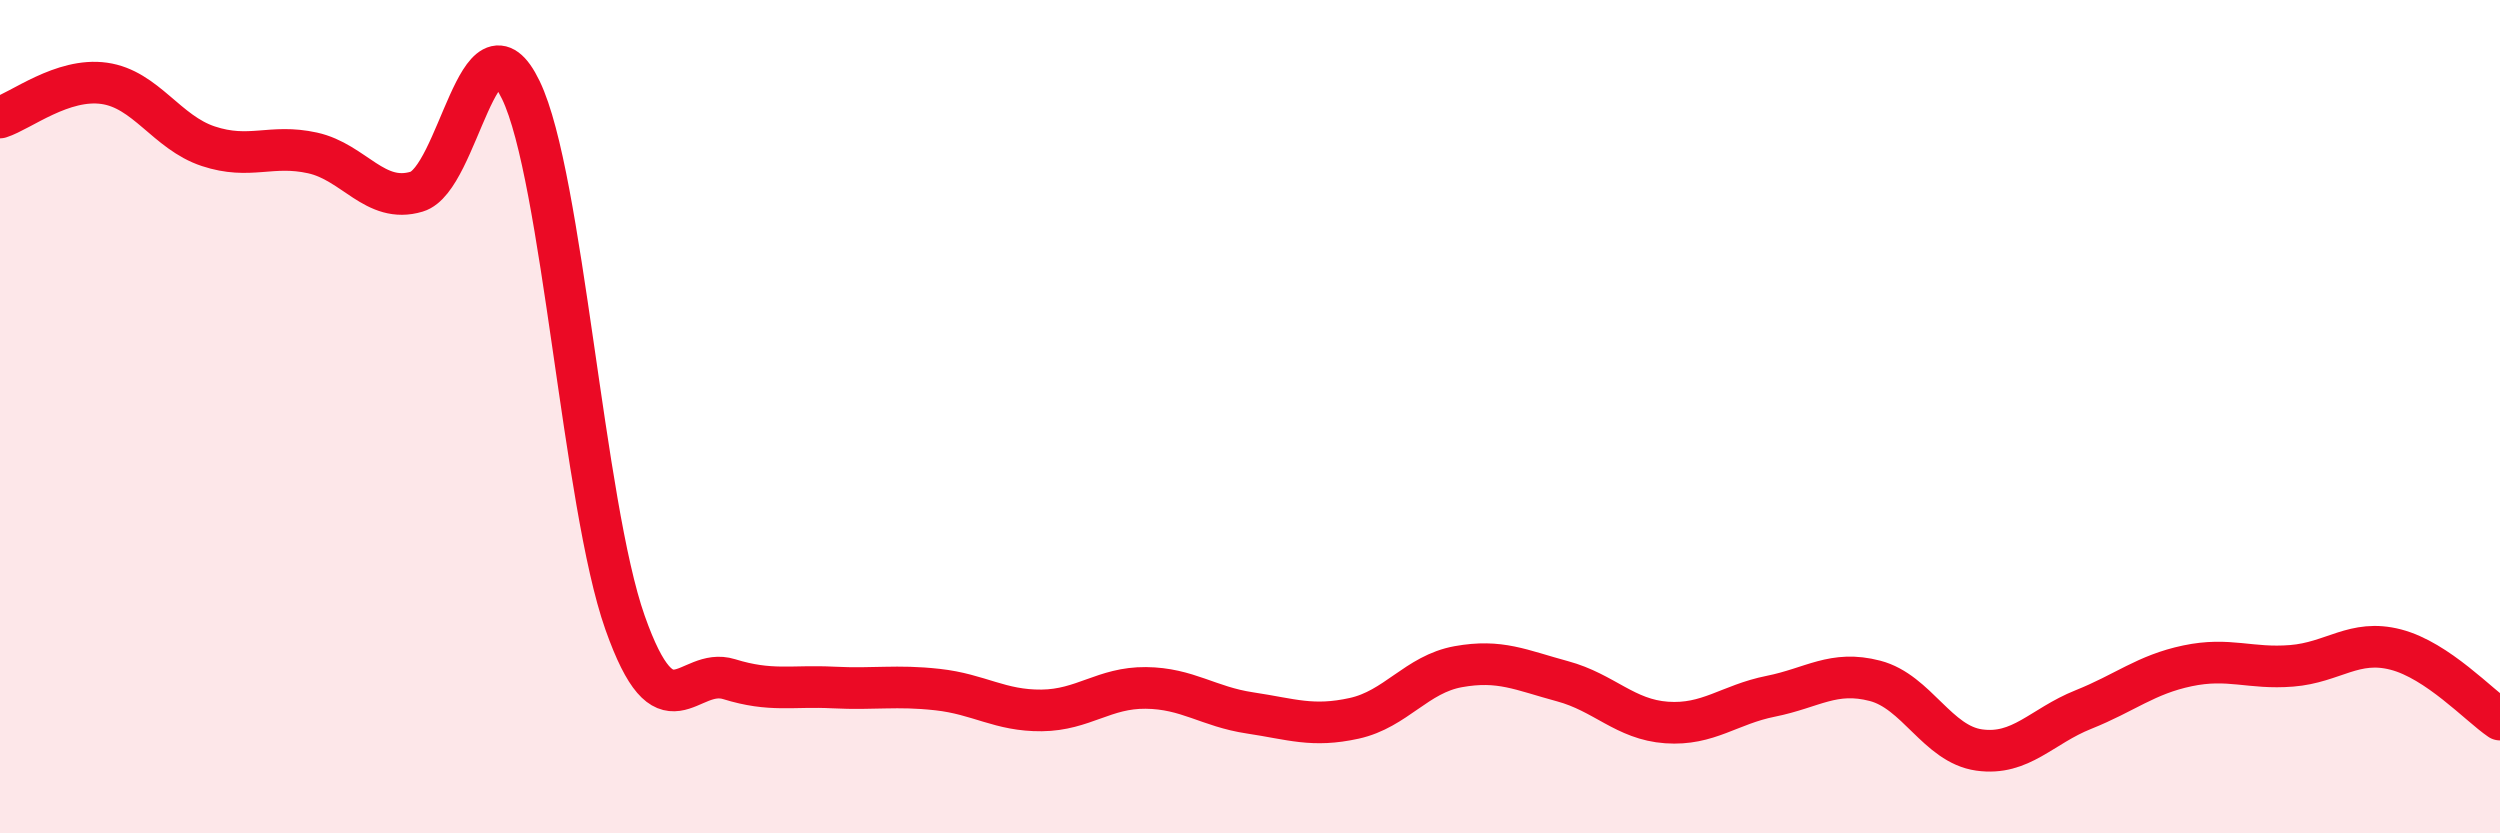
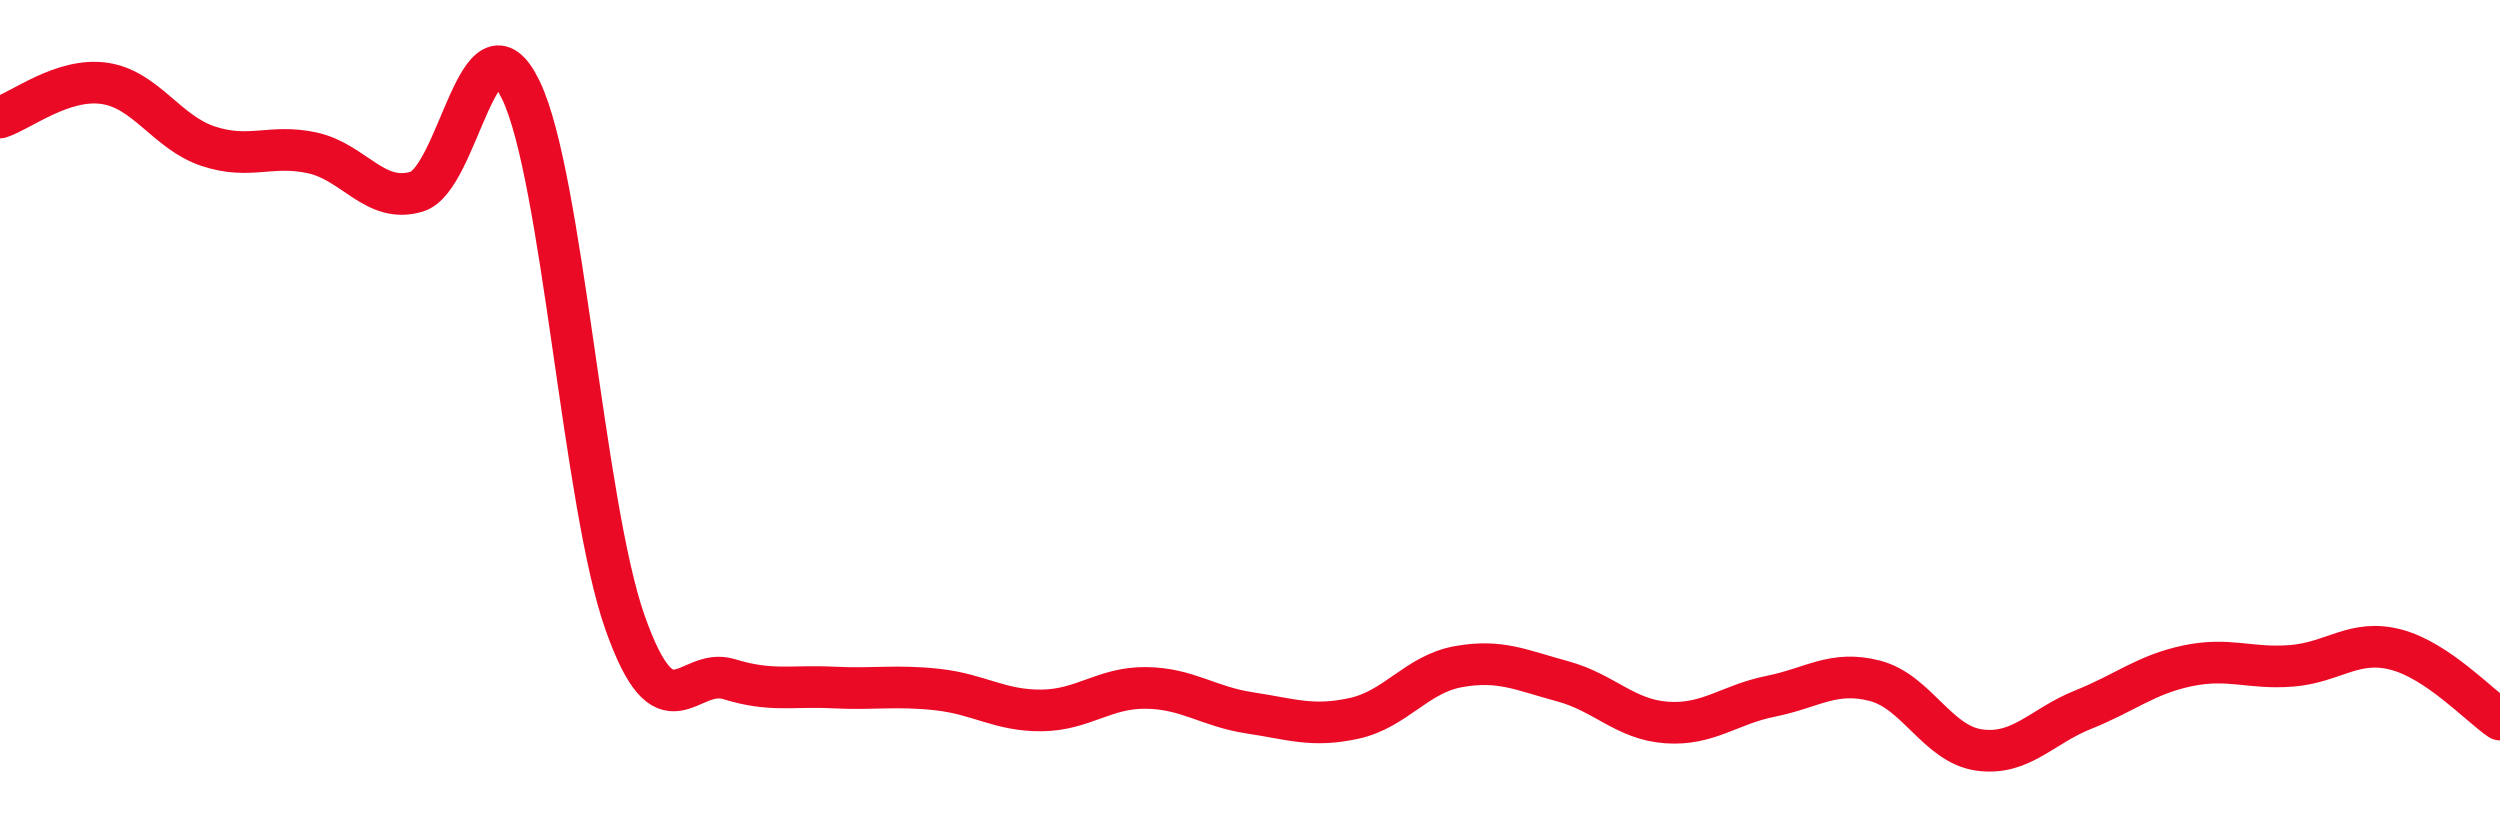
<svg xmlns="http://www.w3.org/2000/svg" width="60" height="20" viewBox="0 0 60 20">
-   <path d="M 0,2.82 C 0.5,2.66 1.5,1.86 2.5,2 C 3.5,2.14 4,3.18 5,3.51 C 6,3.84 6.5,3.45 7.5,3.67 C 8.5,3.89 9,4.9 10,4.6 C 11,4.3 11.5,0.09 12.5,2.16 C 13.5,4.23 14,12.11 15,14.94 C 16,17.77 16.5,15.99 17.5,16.3 C 18.5,16.61 19,16.45 20,16.5 C 21,16.55 21.5,16.44 22.5,16.55 C 23.5,16.66 24,17.06 25,17.05 C 26,17.04 26.5,16.5 27.5,16.51 C 28.5,16.52 29,16.96 30,17.11 C 31,17.26 31.5,17.46 32.5,17.24 C 33.5,17.02 34,16.18 35,16 C 36,15.82 36.5,16.08 37.5,16.35 C 38.5,16.62 39,17.27 40,17.34 C 41,17.41 41.5,16.91 42.5,16.71 C 43.5,16.51 44,16.08 45,16.34 C 46,16.6 46.5,17.86 47.5,18 C 48.5,18.14 49,17.43 50,17.03 C 51,16.63 51.5,16.19 52.5,15.98 C 53.5,15.77 54,16.06 55,15.98 C 56,15.9 56.5,15.33 57.5,15.59 C 58.5,15.85 59.5,16.93 60,17.27L60 20L0 20Z" fill="#EB0A25" opacity="0.1" stroke-linecap="round" stroke-linejoin="round" />
  <path d="M 0,2.82 C 0.5,2.66 1.5,1.86 2.5,2 C 3.5,2.14 4,3.18 5,3.51 C 6,3.84 6.5,3.45 7.5,3.67 C 8.5,3.89 9,4.9 10,4.6 C 11,4.3 11.5,0.09 12.5,2.16 C 13.5,4.23 14,12.11 15,14.94 C 16,17.77 16.5,15.99 17.5,16.3 C 18.5,16.61 19,16.45 20,16.5 C 21,16.55 21.5,16.44 22.5,16.55 C 23.5,16.66 24,17.06 25,17.05 C 26,17.04 26.5,16.5 27.5,16.51 C 28.5,16.52 29,16.96 30,17.11 C 31,17.26 31.5,17.46 32.5,17.24 C 33.5,17.02 34,16.18 35,16 C 36,15.82 36.5,16.08 37.5,16.35 C 38.5,16.62 39,17.27 40,17.34 C 41,17.41 41.5,16.91 42.5,16.71 C 43.5,16.51 44,16.08 45,16.34 C 46,16.6 46.5,17.86 47.5,18 C 48.5,18.14 49,17.43 50,17.03 C 51,16.63 51.5,16.19 52.5,15.98 C 53.5,15.77 54,16.06 55,15.98 C 56,15.9 56.5,15.33 57.5,15.59 C 58.5,15.85 59.5,16.93 60,17.27" stroke="#EB0A25" stroke-width="1" fill="none" stroke-linecap="round" stroke-linejoin="round" />
</svg>